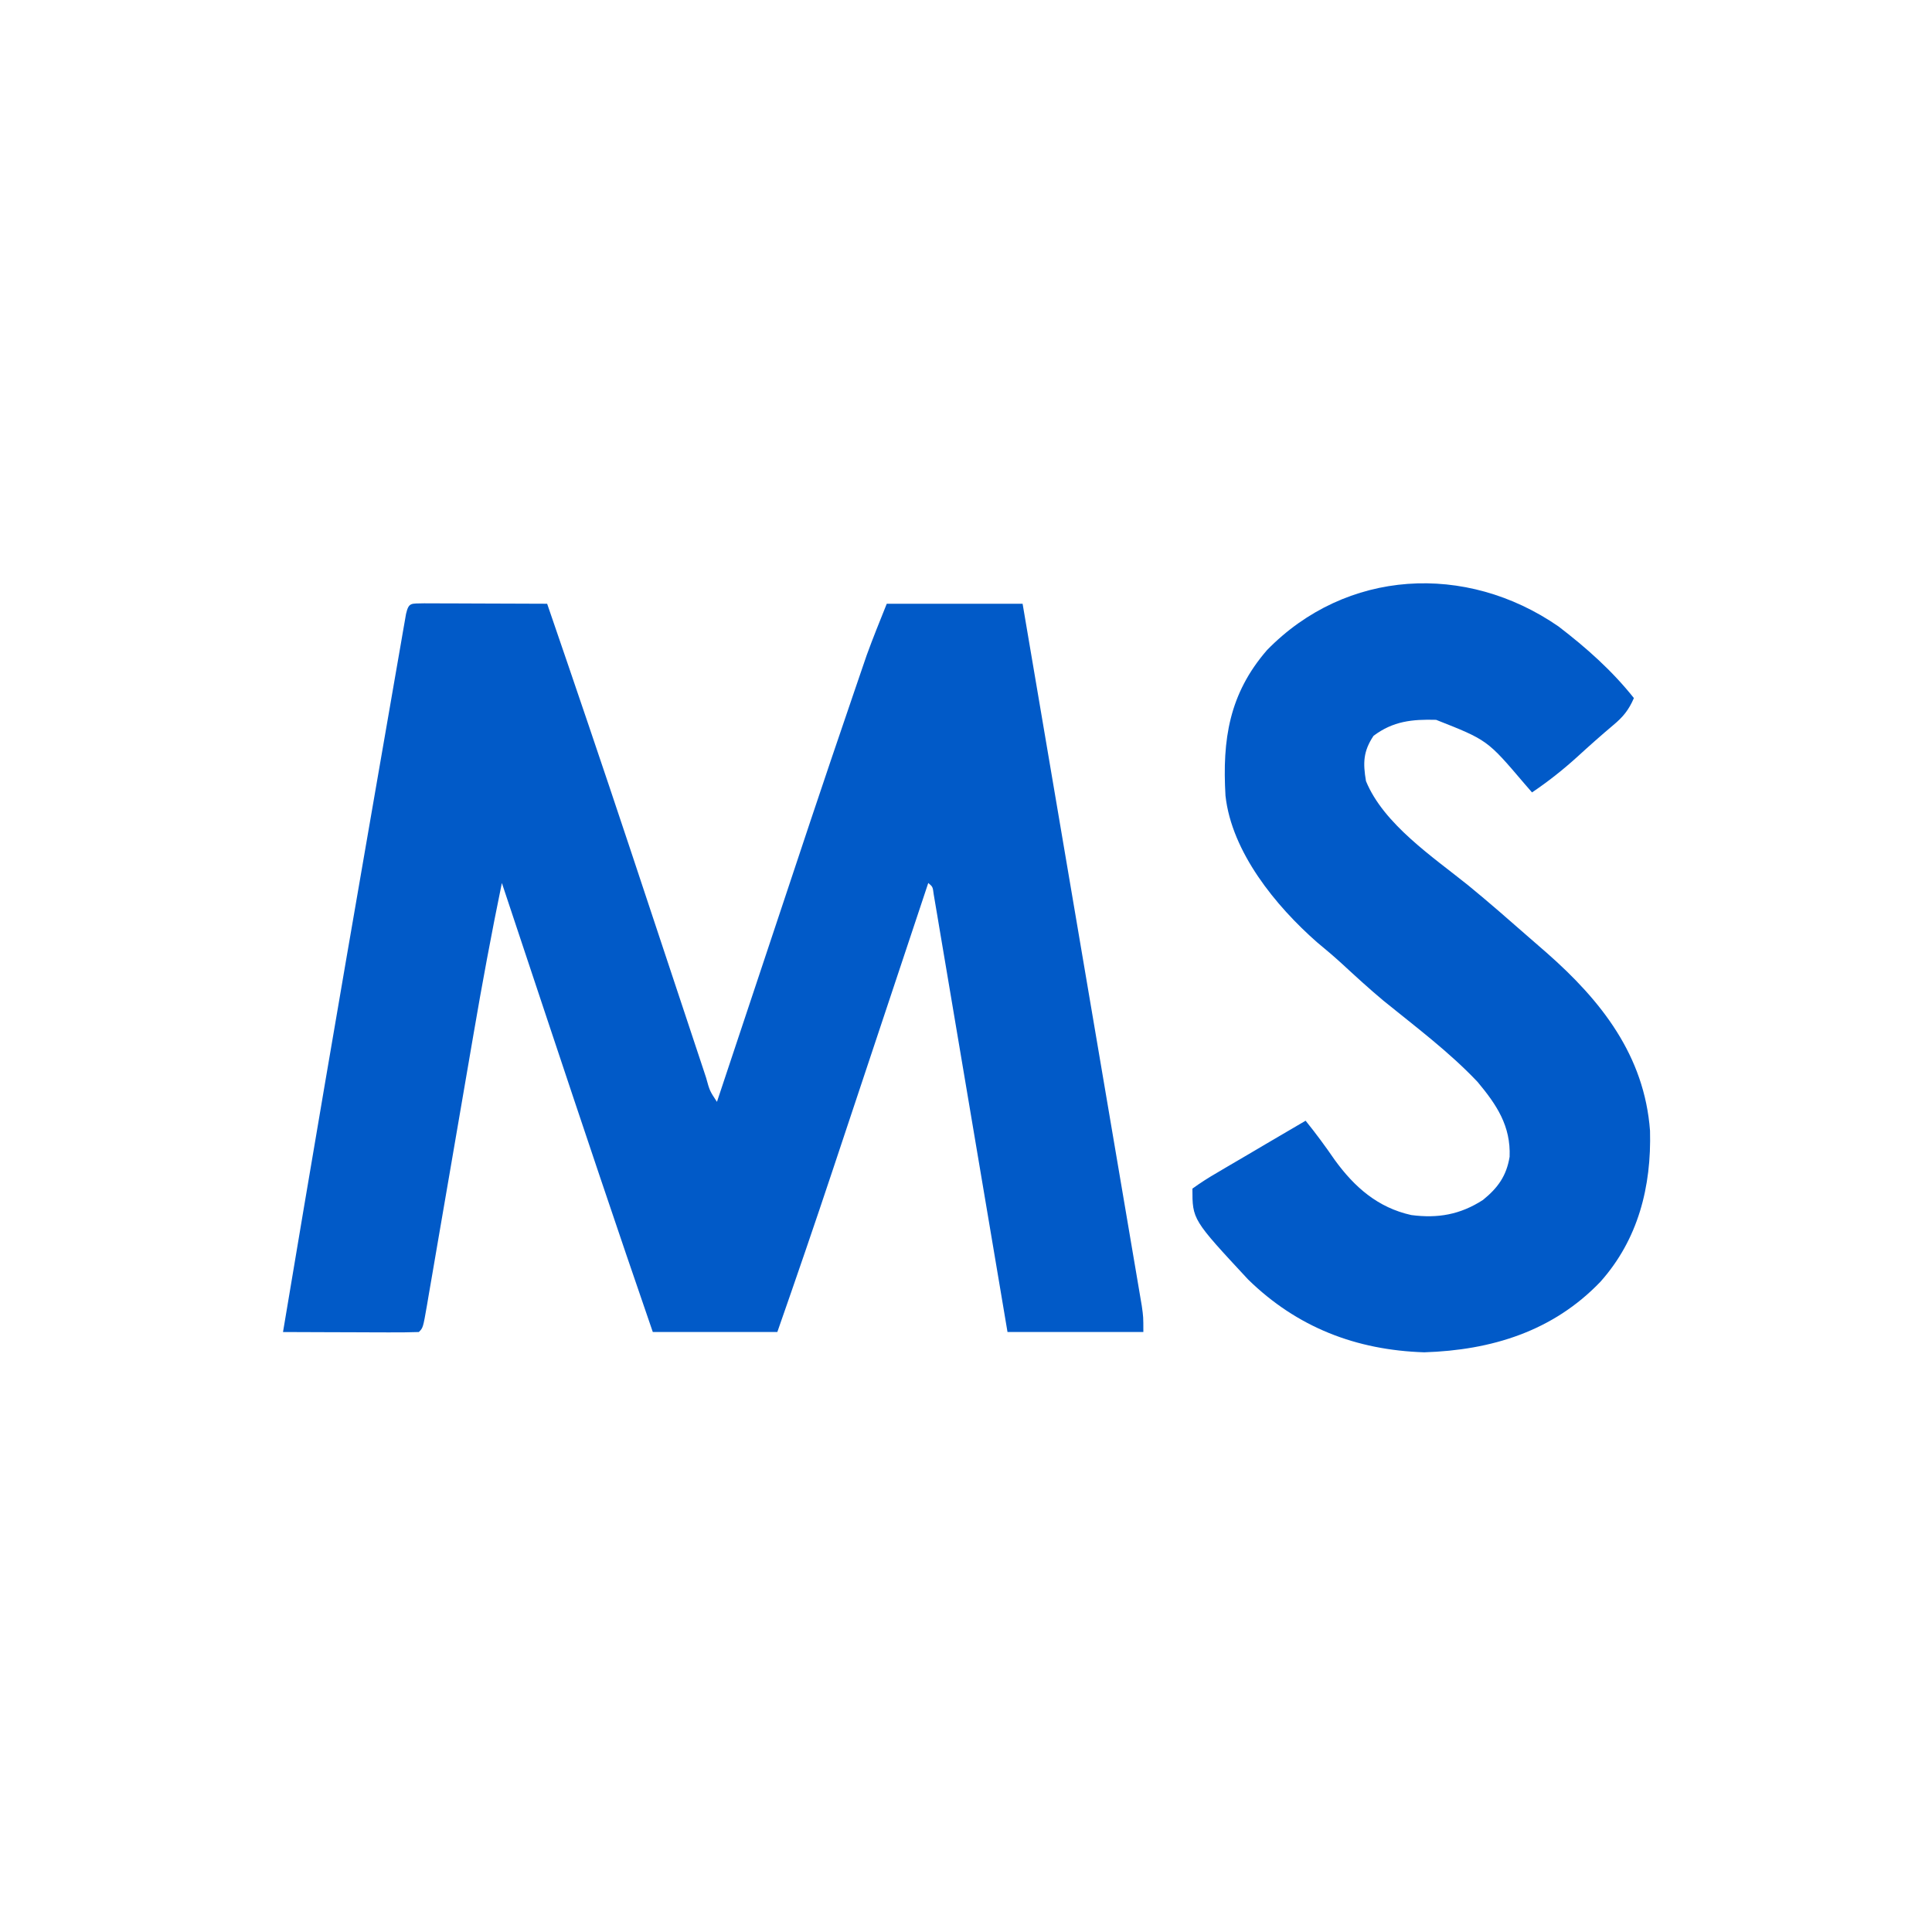
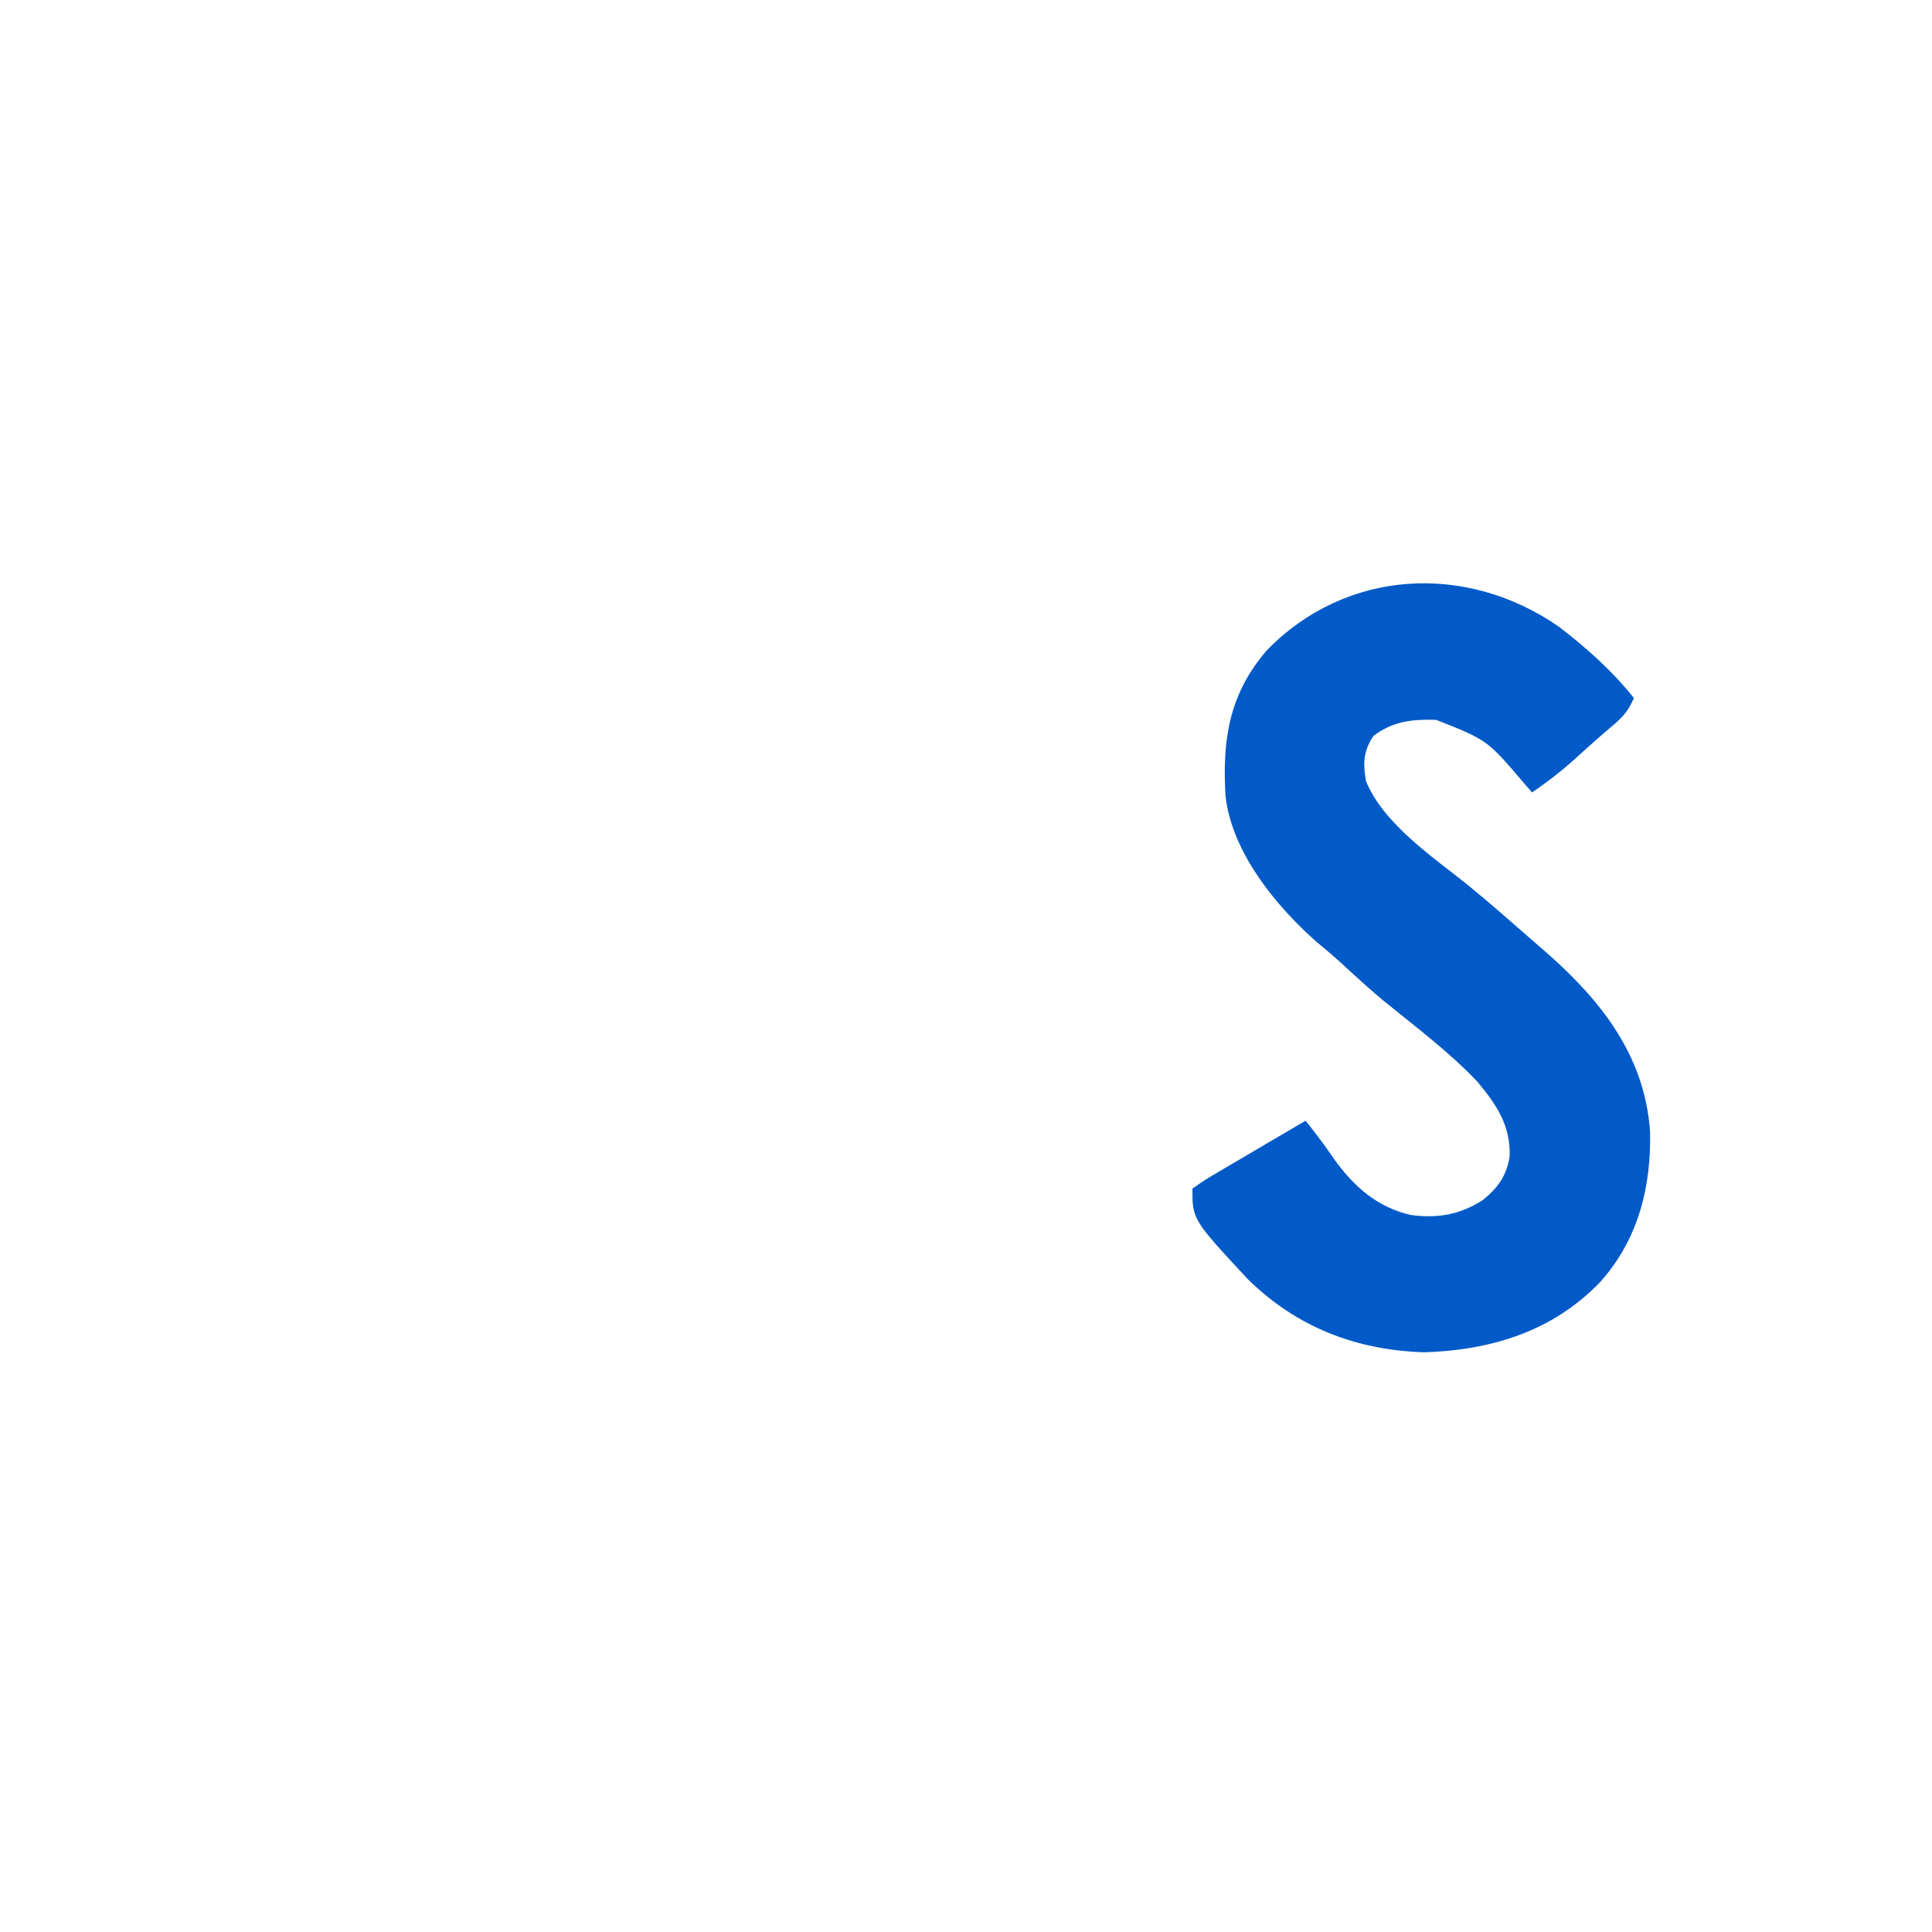
<svg xmlns="http://www.w3.org/2000/svg" version="1.1" width="512" height="512">
-   <path d="M0 0 C1.518 0 3.036 0.006 4.554 0.016 C5.261 0.017 5.968 0.018 6.696 0.019 C9.345 0.024 11.995 0.038 14.644 0.051 C17.844 0.063 21.044 0.074 24.244 0.084 C25.833 0.09 27.423 0.096 29.013 0.101 C30.779 0.107 30.779 0.107 32.582 0.114 C39.976 21.634 47.3 43.176 54.476 64.77 C54.802 65.749 55.128 66.729 55.463 67.738 C58.465 76.77 61.463 85.804 64.458 94.838 C66.125 99.866 67.795 104.893 69.467 109.919 C70.095 111.81 70.722 113.701 71.348 115.593 C72.208 118.193 73.072 120.791 73.937 123.389 C74.191 124.162 74.446 124.936 74.709 125.733 C75.659 129.195 75.659 129.195 77.582 132.114 C78.043 130.728 78.043 130.728 78.513 129.314 C104.62 50.809 104.62 50.809 113.019 26.176 C113.289 25.382 113.559 24.587 113.837 23.769 C114.581 21.582 115.329 19.396 116.078 17.211 C116.472 16.061 116.865 14.912 117.271 13.727 C118.932 9.148 120.773 4.636 122.582 0.114 C134.462 0.114 146.342 0.114 158.582 0.114 C163.359 28.217 168.133 56.321 172.902 84.427 C173.318 86.883 173.735 89.34 174.152 91.797 C174.357 93.002 174.561 94.207 174.772 95.448 C176.116 103.371 177.462 111.293 178.808 119.216 C180.317 128.089 181.823 136.963 183.326 145.838 C184.09 150.353 184.856 154.868 185.625 159.383 C186.339 163.581 187.051 167.78 187.76 171.979 C188.018 173.501 188.277 175.024 188.537 176.546 C188.888 178.604 189.236 180.663 189.582 182.722 C189.777 183.868 189.971 185.014 190.171 186.195 C190.582 189.114 190.582 189.114 190.582 193.114 C178.702 193.114 166.822 193.114 154.582 193.114 C153.981 189.544 153.381 185.975 152.762 182.297 C150.782 170.534 148.797 158.772 146.811 147.009 C145.606 139.875 144.402 132.74 143.202 125.604 C142.157 119.387 141.108 113.17 140.057 106.954 C139.499 103.66 138.944 100.367 138.391 97.072 C137.775 93.401 137.154 89.73 136.531 86.059 C136.348 84.959 136.164 83.859 135.975 82.726 C135.806 81.732 135.636 80.738 135.461 79.714 C135.315 78.844 135.168 77.975 135.017 77.079 C134.768 75.121 134.768 75.121 133.582 74.114 C133.199 75.265 132.816 76.417 132.421 77.603 C128.775 88.56 125.128 99.517 121.479 110.472 C119.605 116.102 117.73 121.732 115.857 127.363 C114.043 132.816 112.227 138.269 110.411 143.722 C109.725 145.782 109.039 147.842 108.354 149.903 C103.55 164.35 98.608 178.742 93.582 193.114 C82.692 193.114 71.802 193.114 60.582 193.114 C51.107 165.654 41.885 138.111 32.707 110.551 C32.408 109.653 32.109 108.756 31.801 107.831 C28.059 96.593 24.319 85.353 20.582 74.114 C17.828 87.487 15.34 100.888 13.041 114.347 C12.493 117.554 11.941 120.761 11.388 123.968 C9.821 133.066 8.26 142.166 6.701 151.267 C5.74 156.873 4.775 162.478 3.808 168.084 C3.264 171.246 2.724 174.409 2.184 177.572 C1.854 179.488 1.523 181.405 1.192 183.321 C1.043 184.203 0.894 185.084 0.741 185.992 C-0.304 192 -0.304 192 -1.418 193.114 C-4.084 193.202 -6.725 193.229 -9.391 193.211 C-10.189 193.21 -10.986 193.208 -11.808 193.207 C-14.366 193.201 -16.923 193.189 -19.481 193.176 C-21.211 193.171 -22.94 193.166 -24.67 193.162 C-28.92 193.151 -33.169 193.134 -37.418 193.114 C-30.1 149.295 -22.624 105.503 -15.032 61.731 C-14.12 56.473 -13.21 51.214 -12.301 45.955 C-11.22 39.696 -10.134 33.437 -9.045 27.18 C-8.639 24.844 -8.235 22.508 -7.832 20.172 C-7.279 16.968 -6.721 13.765 -6.161 10.562 C-5.917 9.135 -5.917 9.135 -5.667 7.68 C-5.441 6.394 -5.441 6.394 -5.21 5.081 C-5.081 4.334 -4.951 3.587 -4.817 2.817 C-4.074 -0.357 -3.472 0.115 0 0 Z " fill="#015AC8" transform="translate(112.418,159.886)" />
  <path d="M0 0 C7.377 5.648 14.217 11.717 20 19 C18.628 22.162 17.143 23.994 14.5 26.188 C11.245 28.934 8.076 31.746 4.938 34.625 C1.126 38.072 -2.741 41.13 -7 44 C-7.69 43.203 -8.379 42.407 -9.09 41.586 C-18.848 30.116 -18.848 30.116 -32.418 24.762 C-38.764 24.592 -43.803 25.105 -49 29 C-51.737 33.106 -51.822 36.182 -51 41 C-46.344 52.384 -33.221 61.132 -23.949 68.59 C-18.435 73.096 -13.085 77.794 -7.729 82.487 C-6.202 83.823 -4.67 85.152 -3.137 86.48 C11.395 99.25 22.784 113.744 24.273 133.656 C24.665 148.46 21.147 162.465 11.106 173.705 C-1.462 186.812 -17.752 191.809 -35.562 192.375 C-53.659 191.796 -69.279 185.736 -82.234 173.082 C-97 157.194 -97 157.194 -97 149 C-94.838 147.435 -92.741 146.097 -90.438 144.77 C-89.772 144.374 -89.106 143.979 -88.42 143.572 C-86.286 142.308 -84.143 141.06 -82 139.812 C-80.554 138.96 -79.109 138.106 -77.664 137.252 C-74.116 135.156 -70.56 133.075 -67 131 C-64.259 134.394 -61.719 137.842 -59.25 141.438 C-54.024 148.628 -47.856 154.034 -39 156 C-31.932 156.928 -26.024 155.886 -20 152 C-16.049 148.796 -13.768 145.63 -12.938 140.562 C-12.607 132.406 -16.338 126.81 -21.438 120.707 C-28.969 112.75 -37.856 106.109 -46.344 99.219 C-50.154 96.036 -53.803 92.692 -57.449 89.324 C-59.588 87.376 -61.769 85.528 -64 83.688 C-74.895 74.112 -86.594 59.822 -88.234 44.865 C-89.093 30.015 -87.285 17.884 -77.227 6.281 C-56.274 -15.186 -24.532 -16.942 0 0 Z " fill="#015AC8" transform="translate(413,166)" />
</svg>